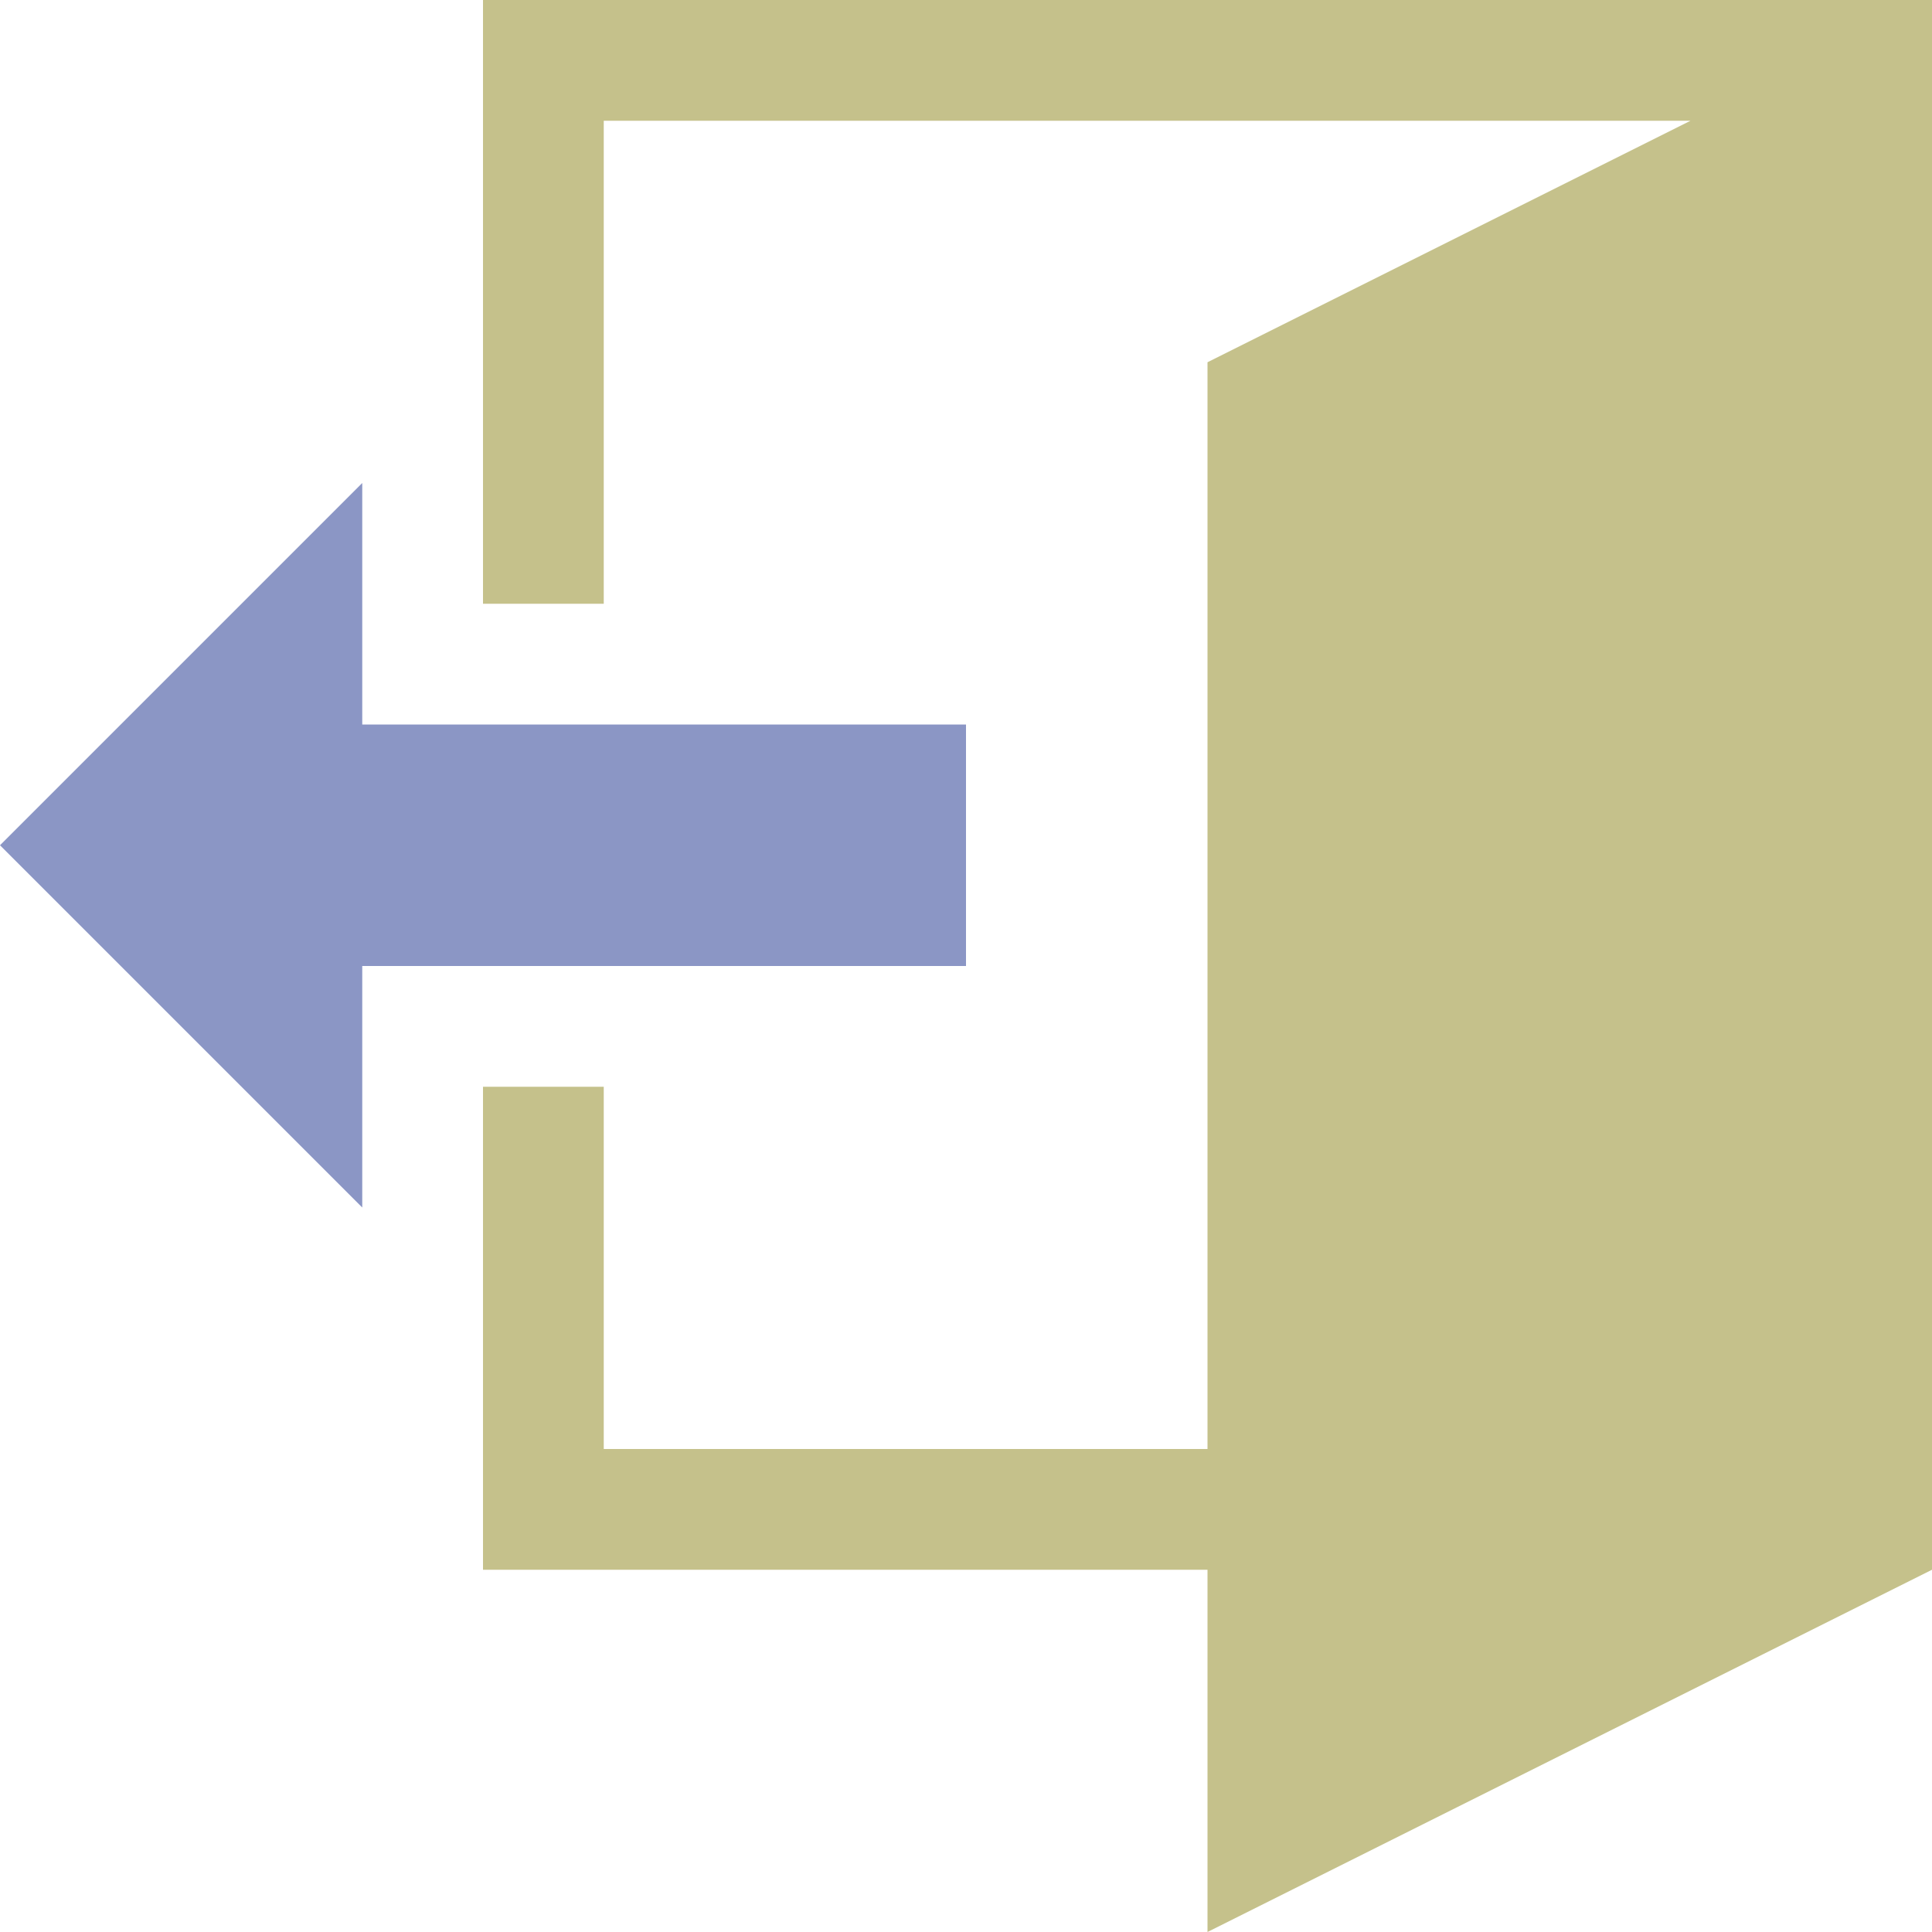
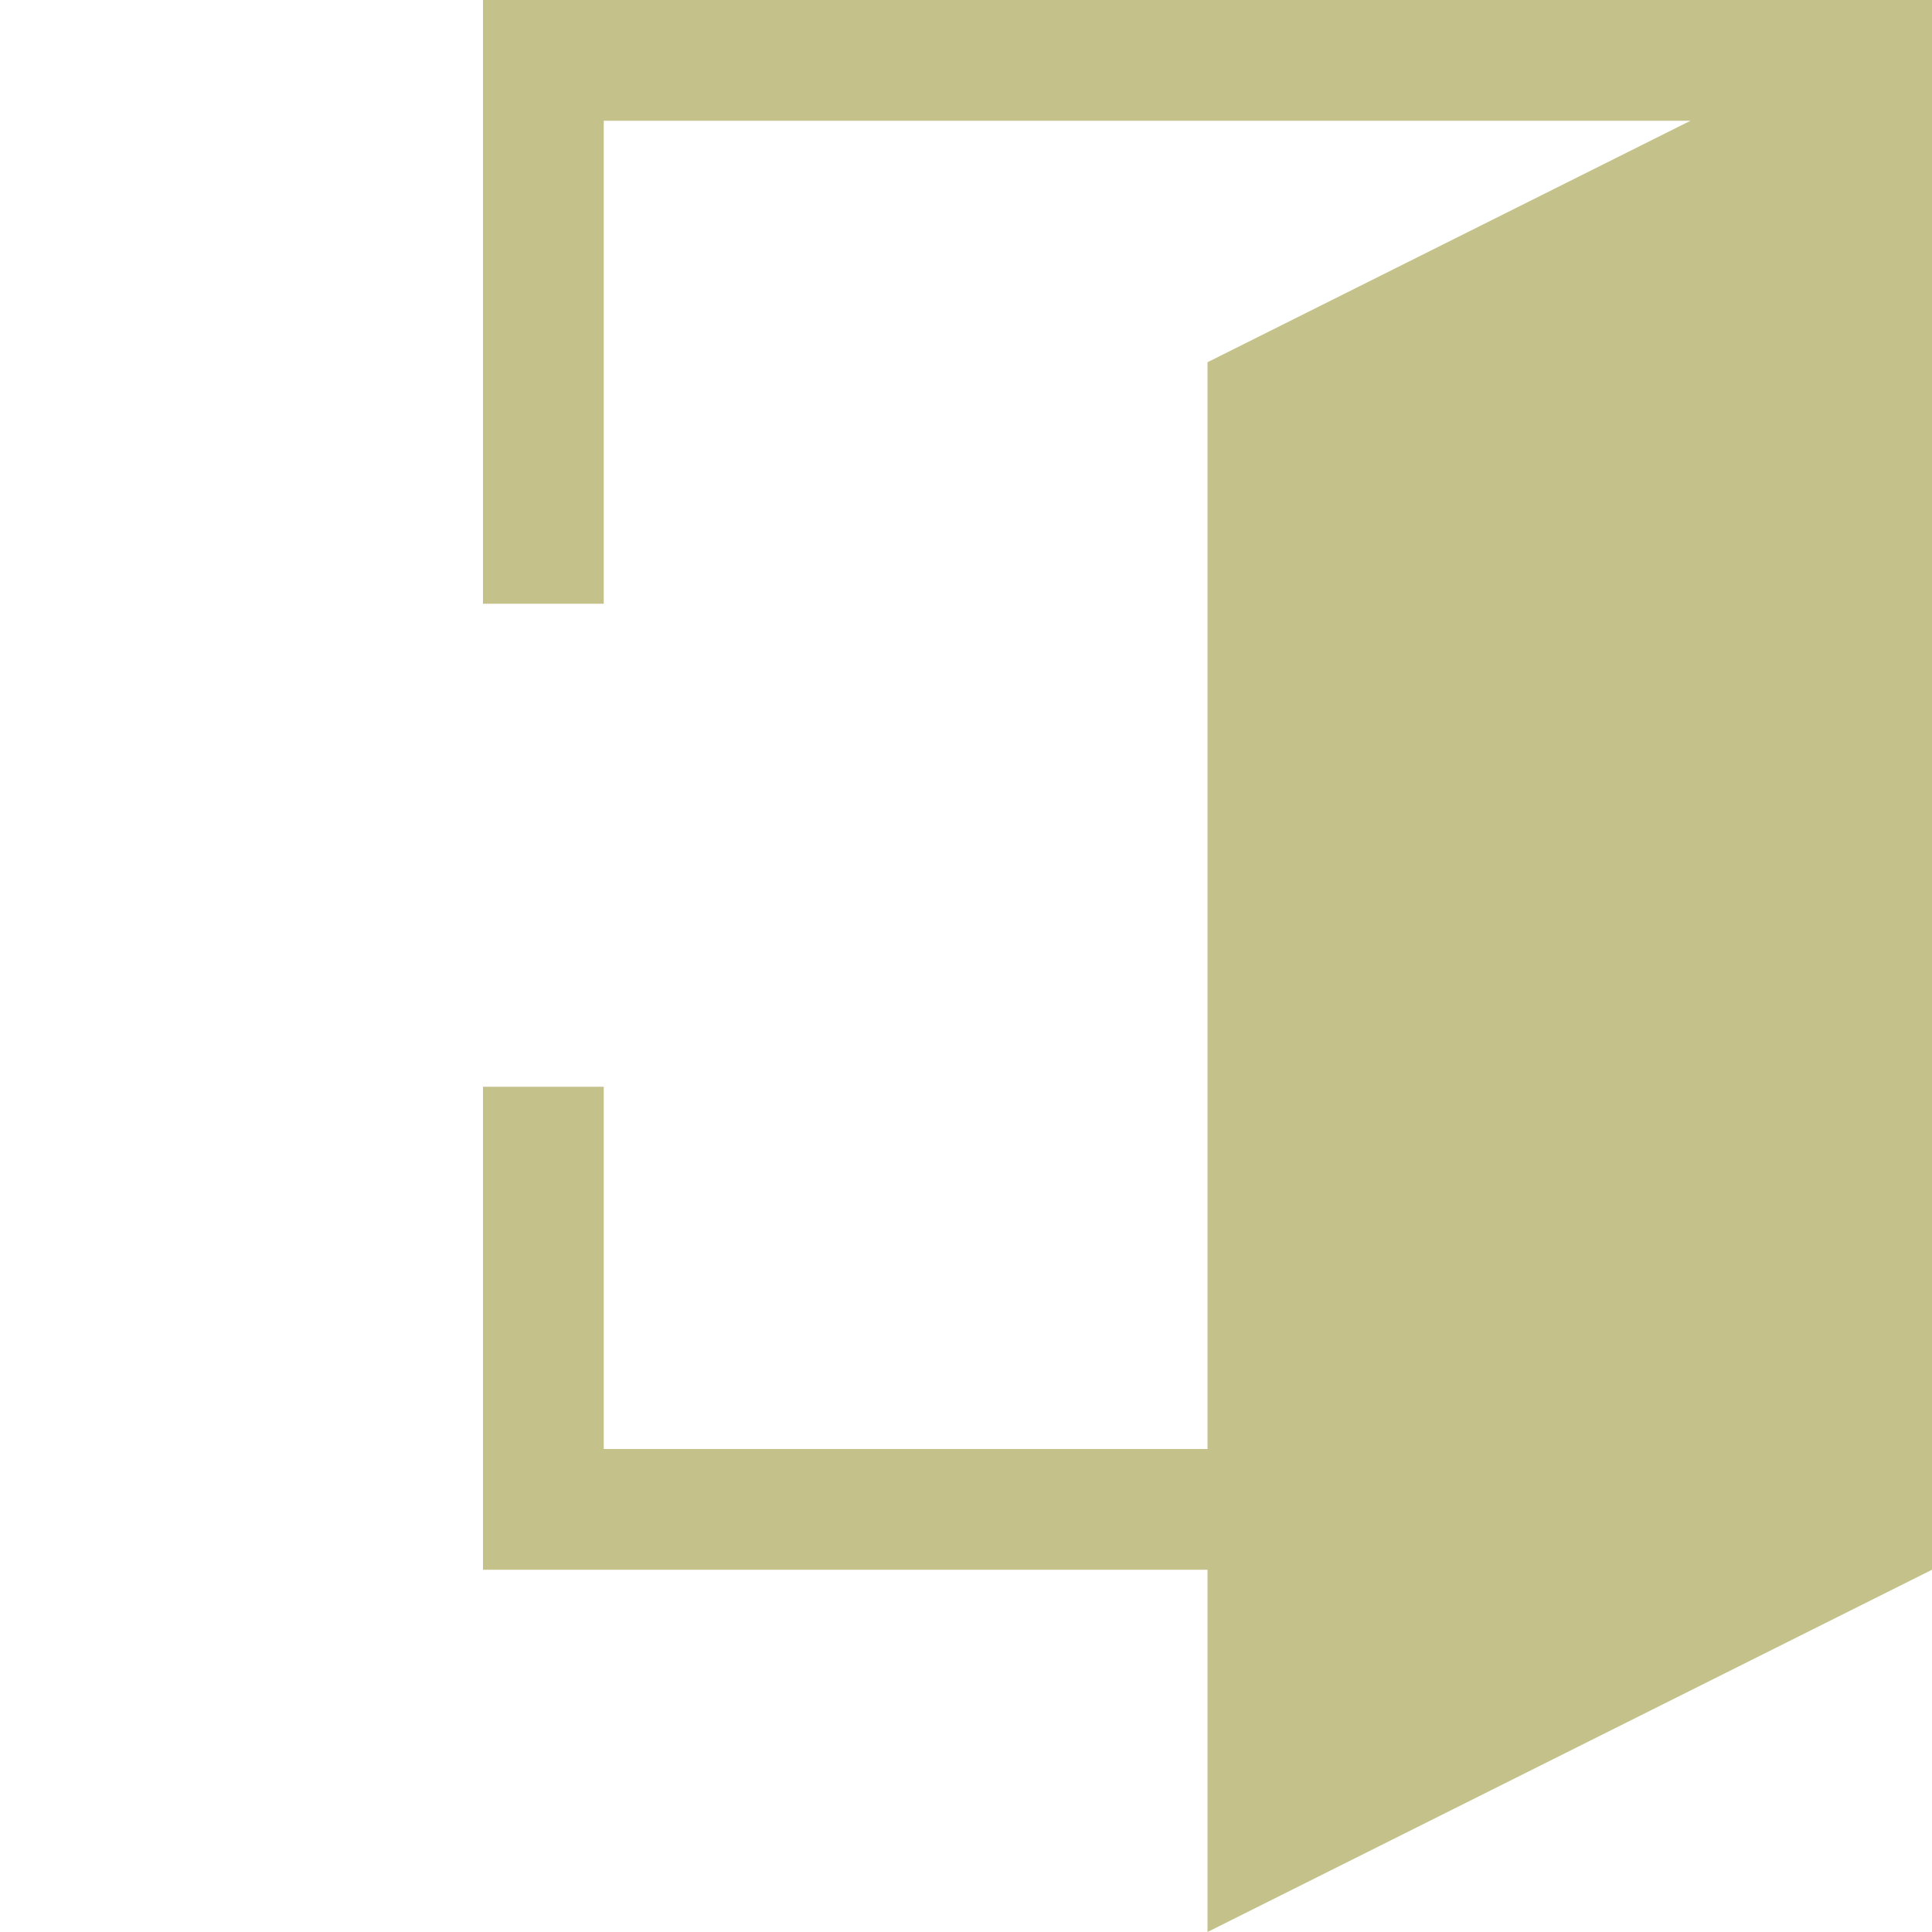
<svg xmlns="http://www.w3.org/2000/svg" width="100%" height="100%" viewBox="0 0 512 512" version="1.1" xml:space="preserve" style="fill-rule:evenodd;clip-rule:evenodd;stroke-linejoin:round;stroke-miterlimit:1.414;">
  <g transform="matrix(-1,0,0,1,272,0)">
-     <path d="M176,256L16,256L16,192L176,192L176,128L272,224L176,320L176,256Z" style="fill:rgb(139,150,197);fill-rule:nonzero;" />
-   </g>
+     </g>
  <g transform="matrix(1,0,0,1,16,0)">
    <path d="M496,0L496,416L304,512L304,416L112,416L112,288L144,288L144,384L304,384L304,96L432,32L144,32L144,160L112,160L112,0L496,0Z" style="fill:rgb(197,193,139);fill-rule:nonzero;" />
  </g>
</svg>